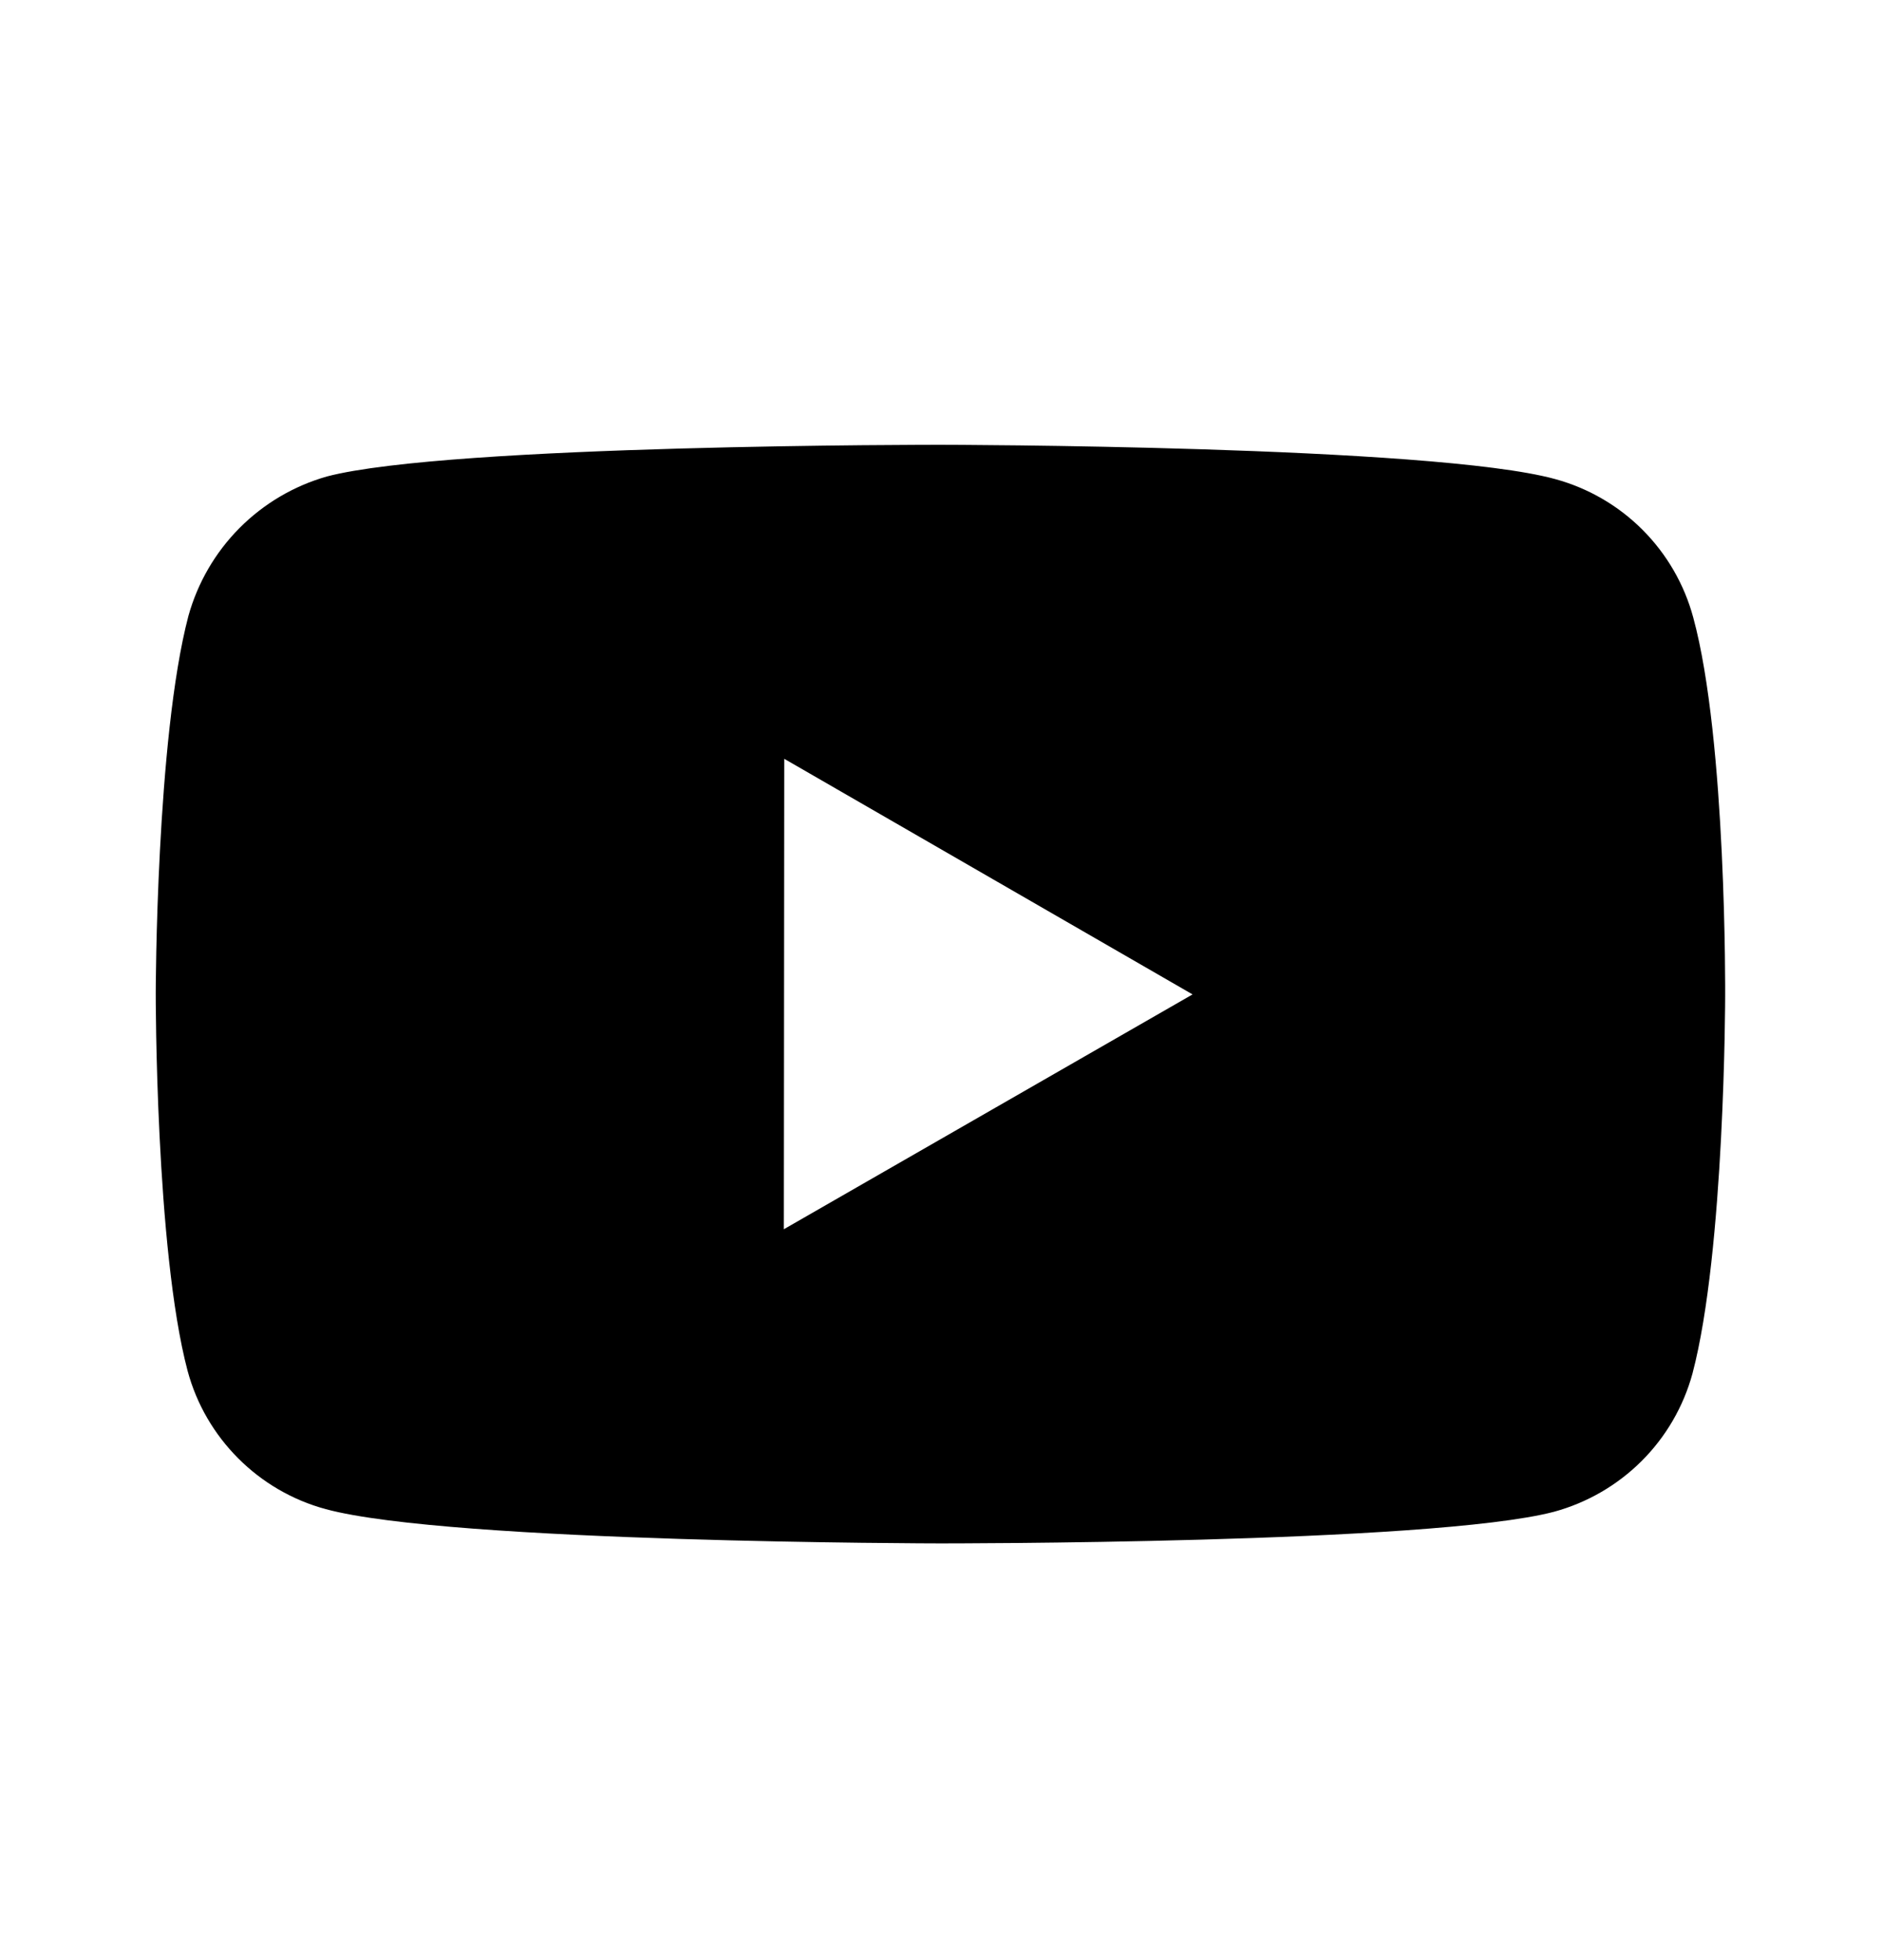
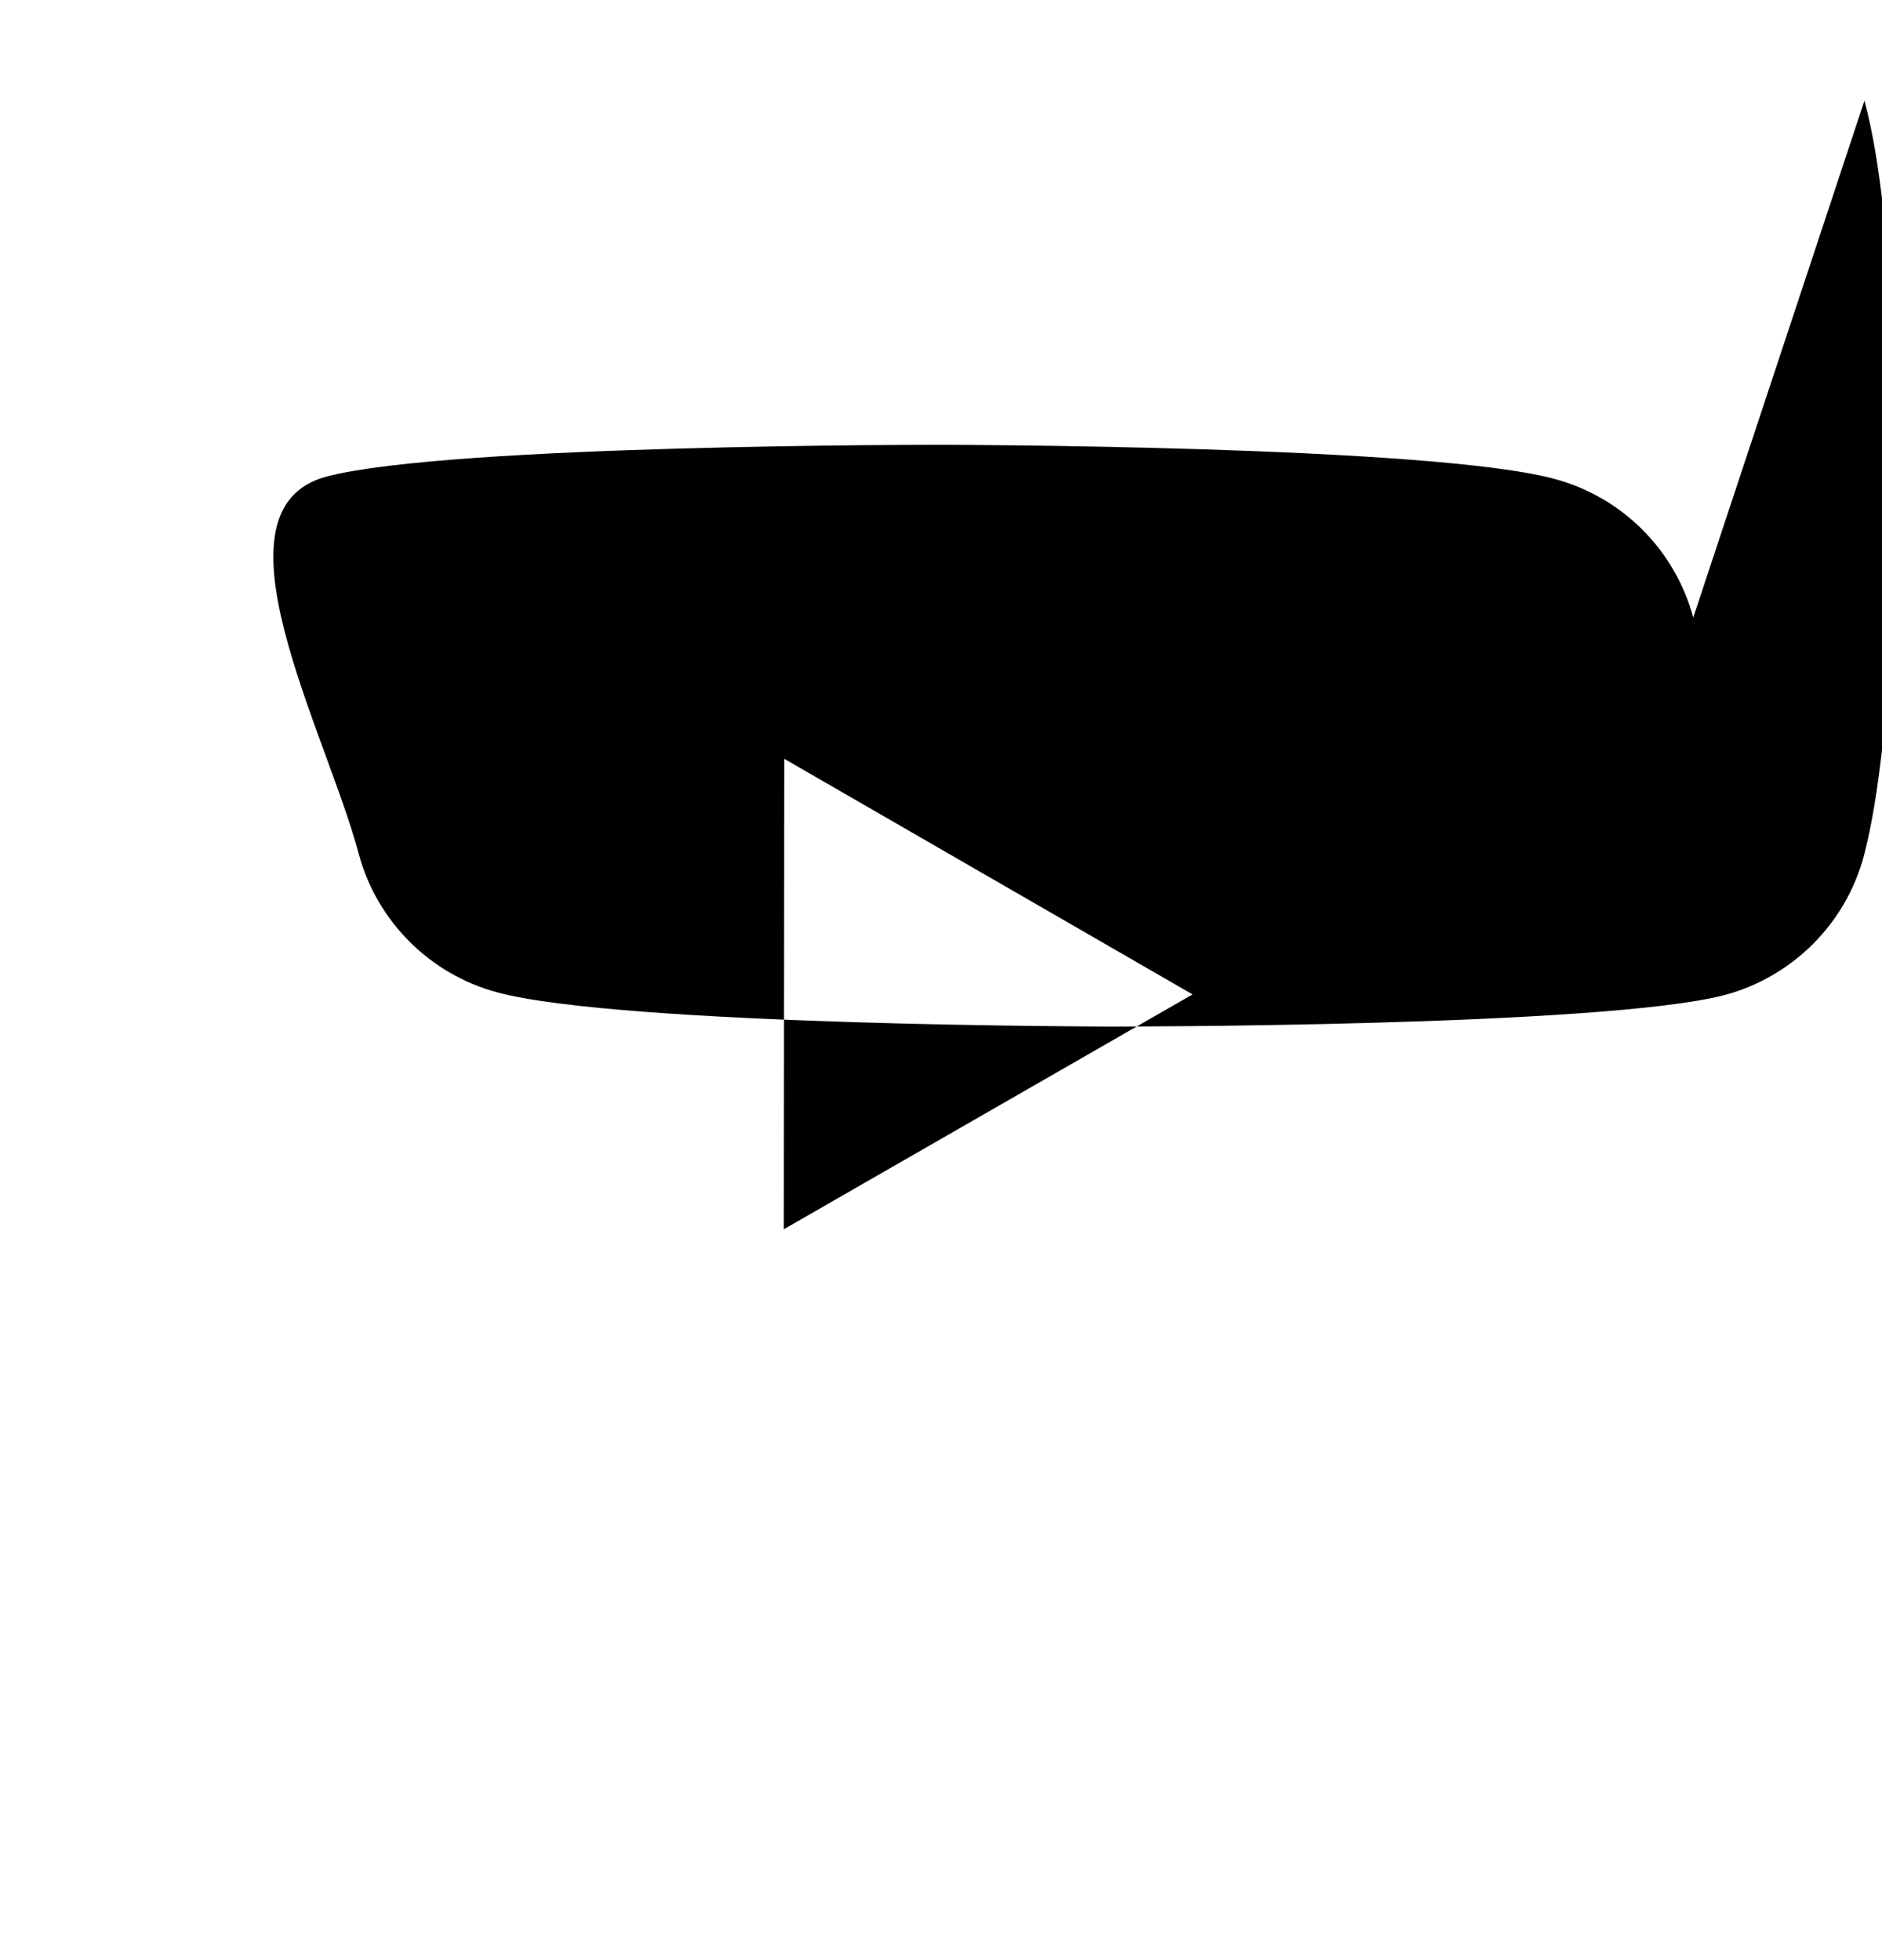
<svg xmlns="http://www.w3.org/2000/svg" width="24" viewBox="0 0 24 25" height="25" fill="none">
-   <path fill="#000" d="m21.593 7.876c-.114-.423-.337-.808-.646-1.118-.309-.31-.694-.533-1.116-.648-1.566-.43-7.831-.437-7.831-.437s-6.264-.007-7.831.404c-.422.12-.806.347-1.115.658-.309.311-.533.697-.651 1.12-.413 1.566-.417 4.814-.417 4.814s-.004 3.264.406 4.814c.23.857.905 1.534 1.763 1.765 1.582.43 7.83.437 7.83.437s6.265.007 7.831-.403c.422-.115.808-.338 1.118-.647s.534-.694.649-1.116c.414-1.565.417-4.812.417-4.812s.02-3.265-.407-4.831zm-11.597 7.802.005-6 5.207 3.005z" />
+   <path fill="#000" d="m21.593 7.876c-.114-.423-.337-.808-.646-1.118-.309-.31-.694-.533-1.116-.648-1.566-.43-7.831-.437-7.831-.437s-6.264-.007-7.831.404s-.004 3.264.406 4.814c.23.857.905 1.534 1.763 1.765 1.582.43 7.83.437 7.83.437s6.265.007 7.831-.403c.422-.115.808-.338 1.118-.647s.534-.694.649-1.116c.414-1.565.417-4.812.417-4.812s.02-3.265-.407-4.831zm-11.597 7.802.005-6 5.207 3.005z" />
</svg>